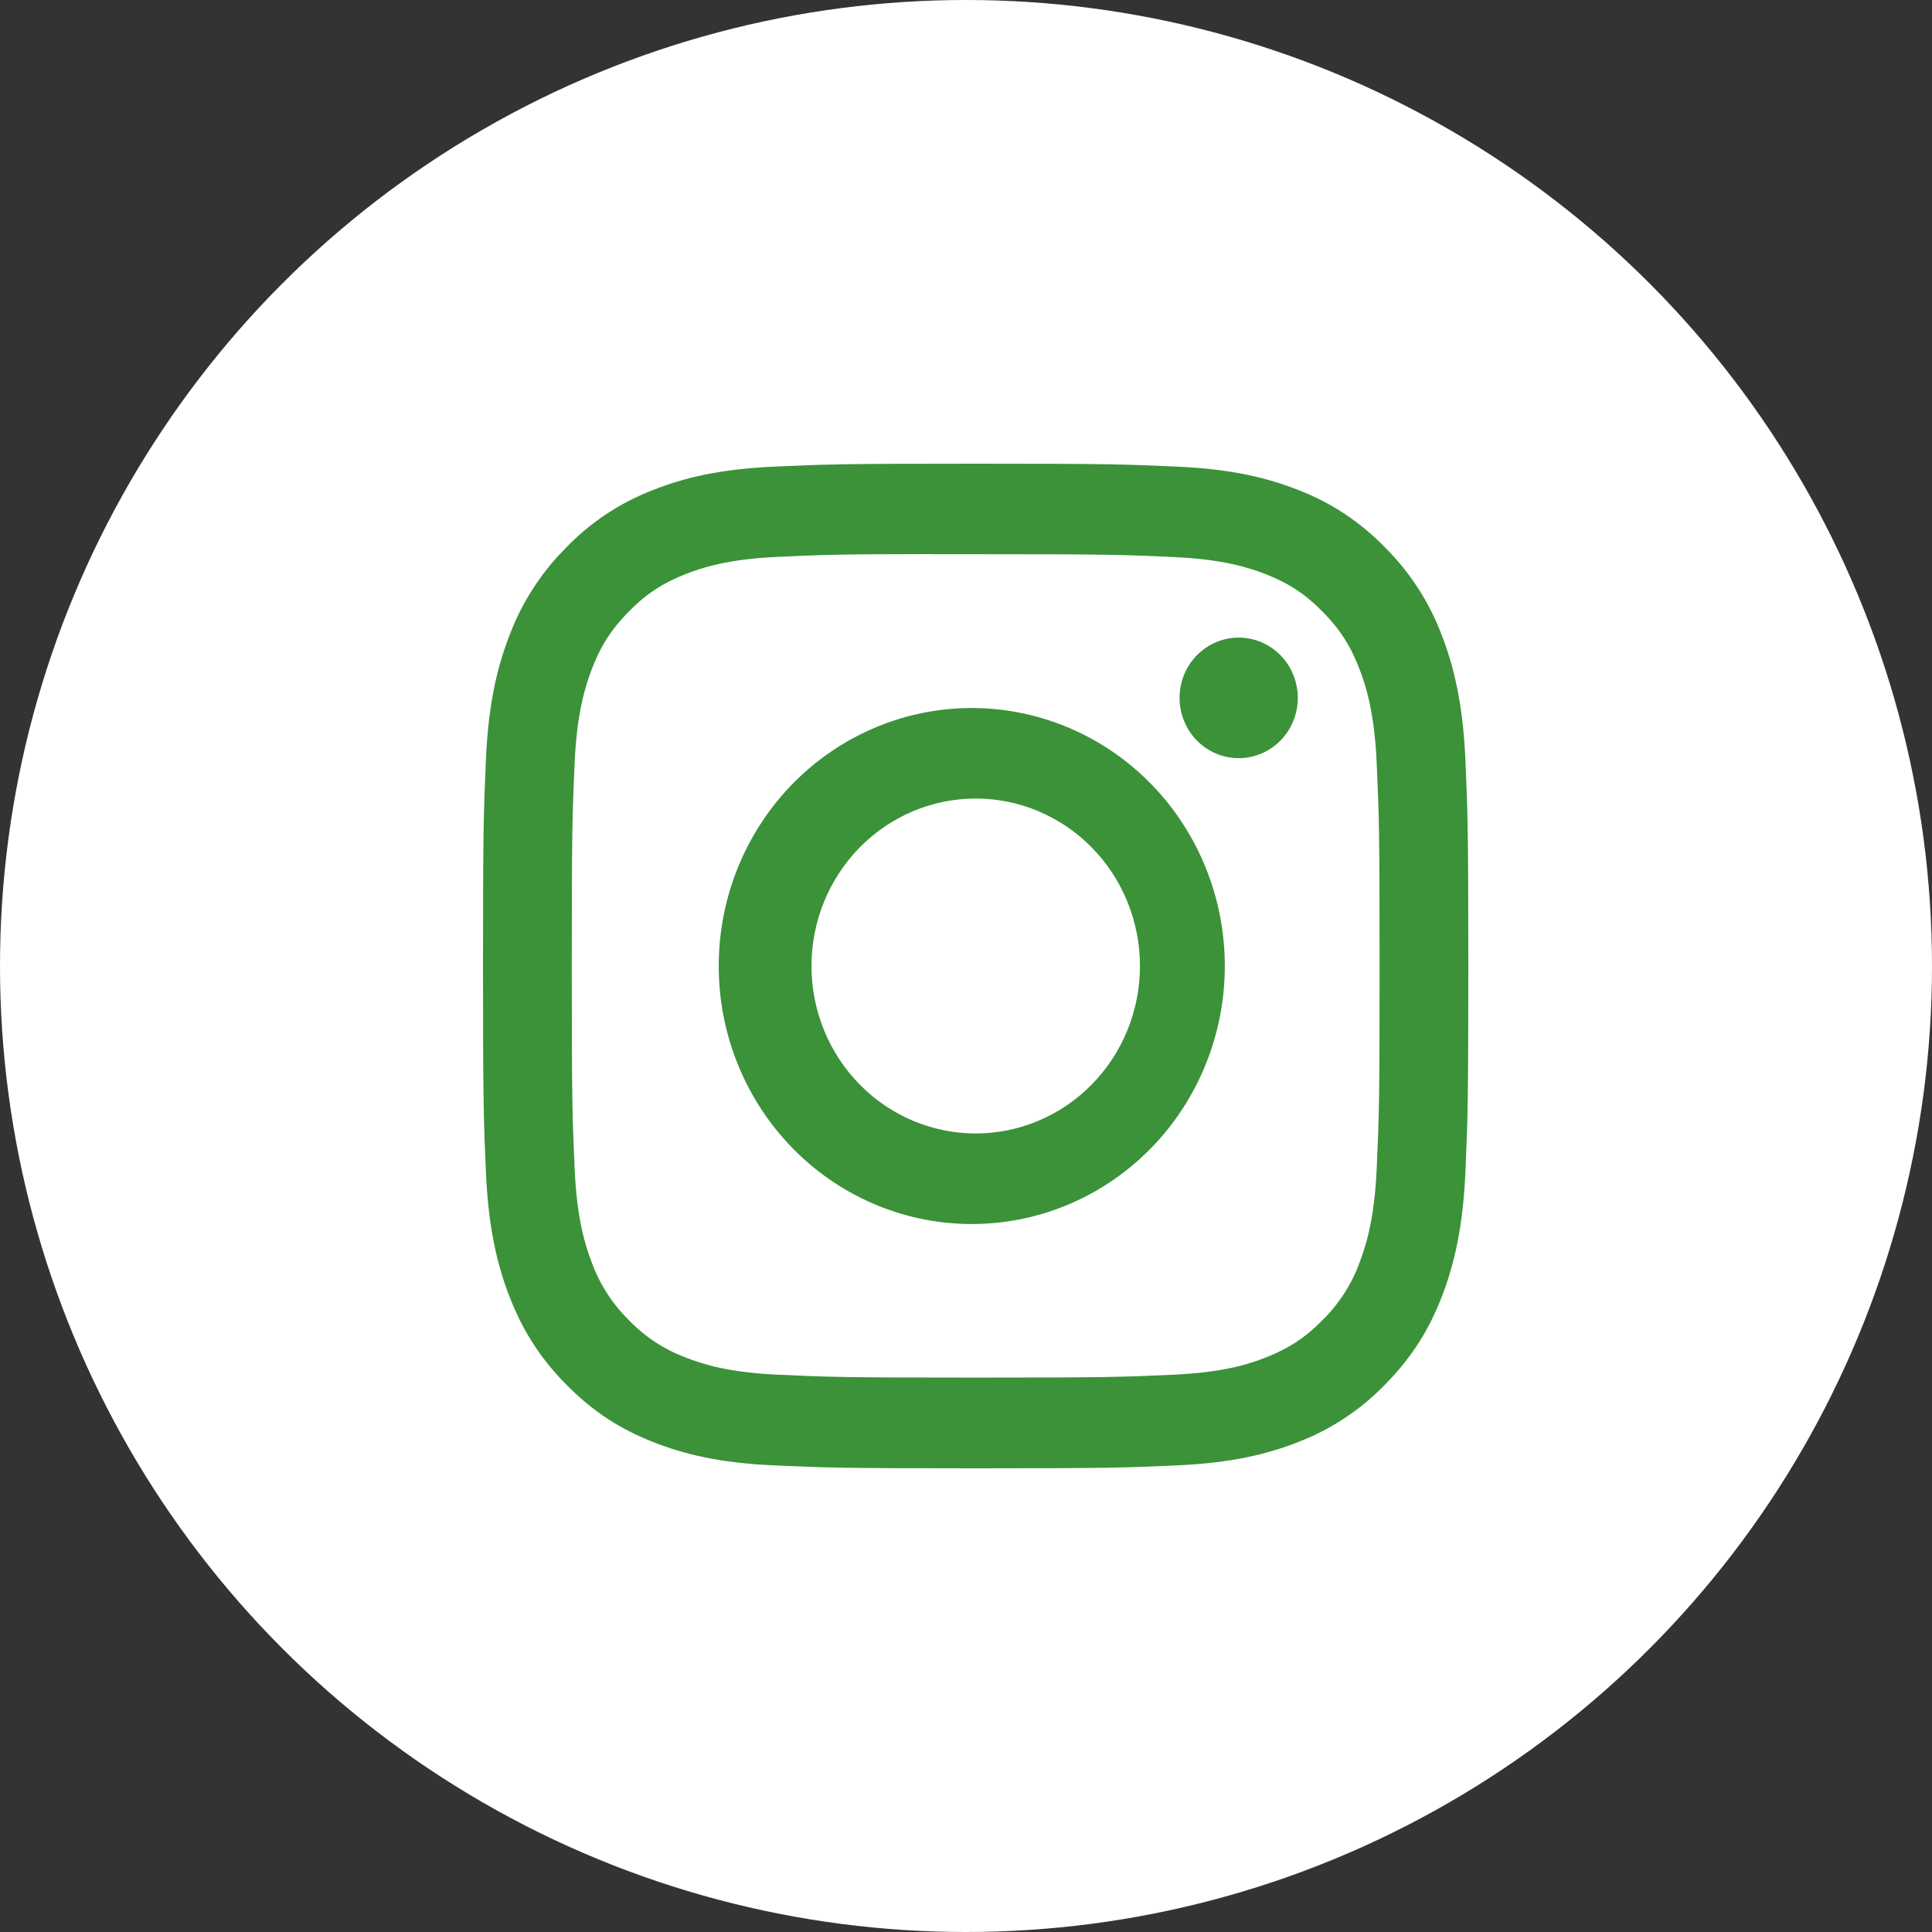
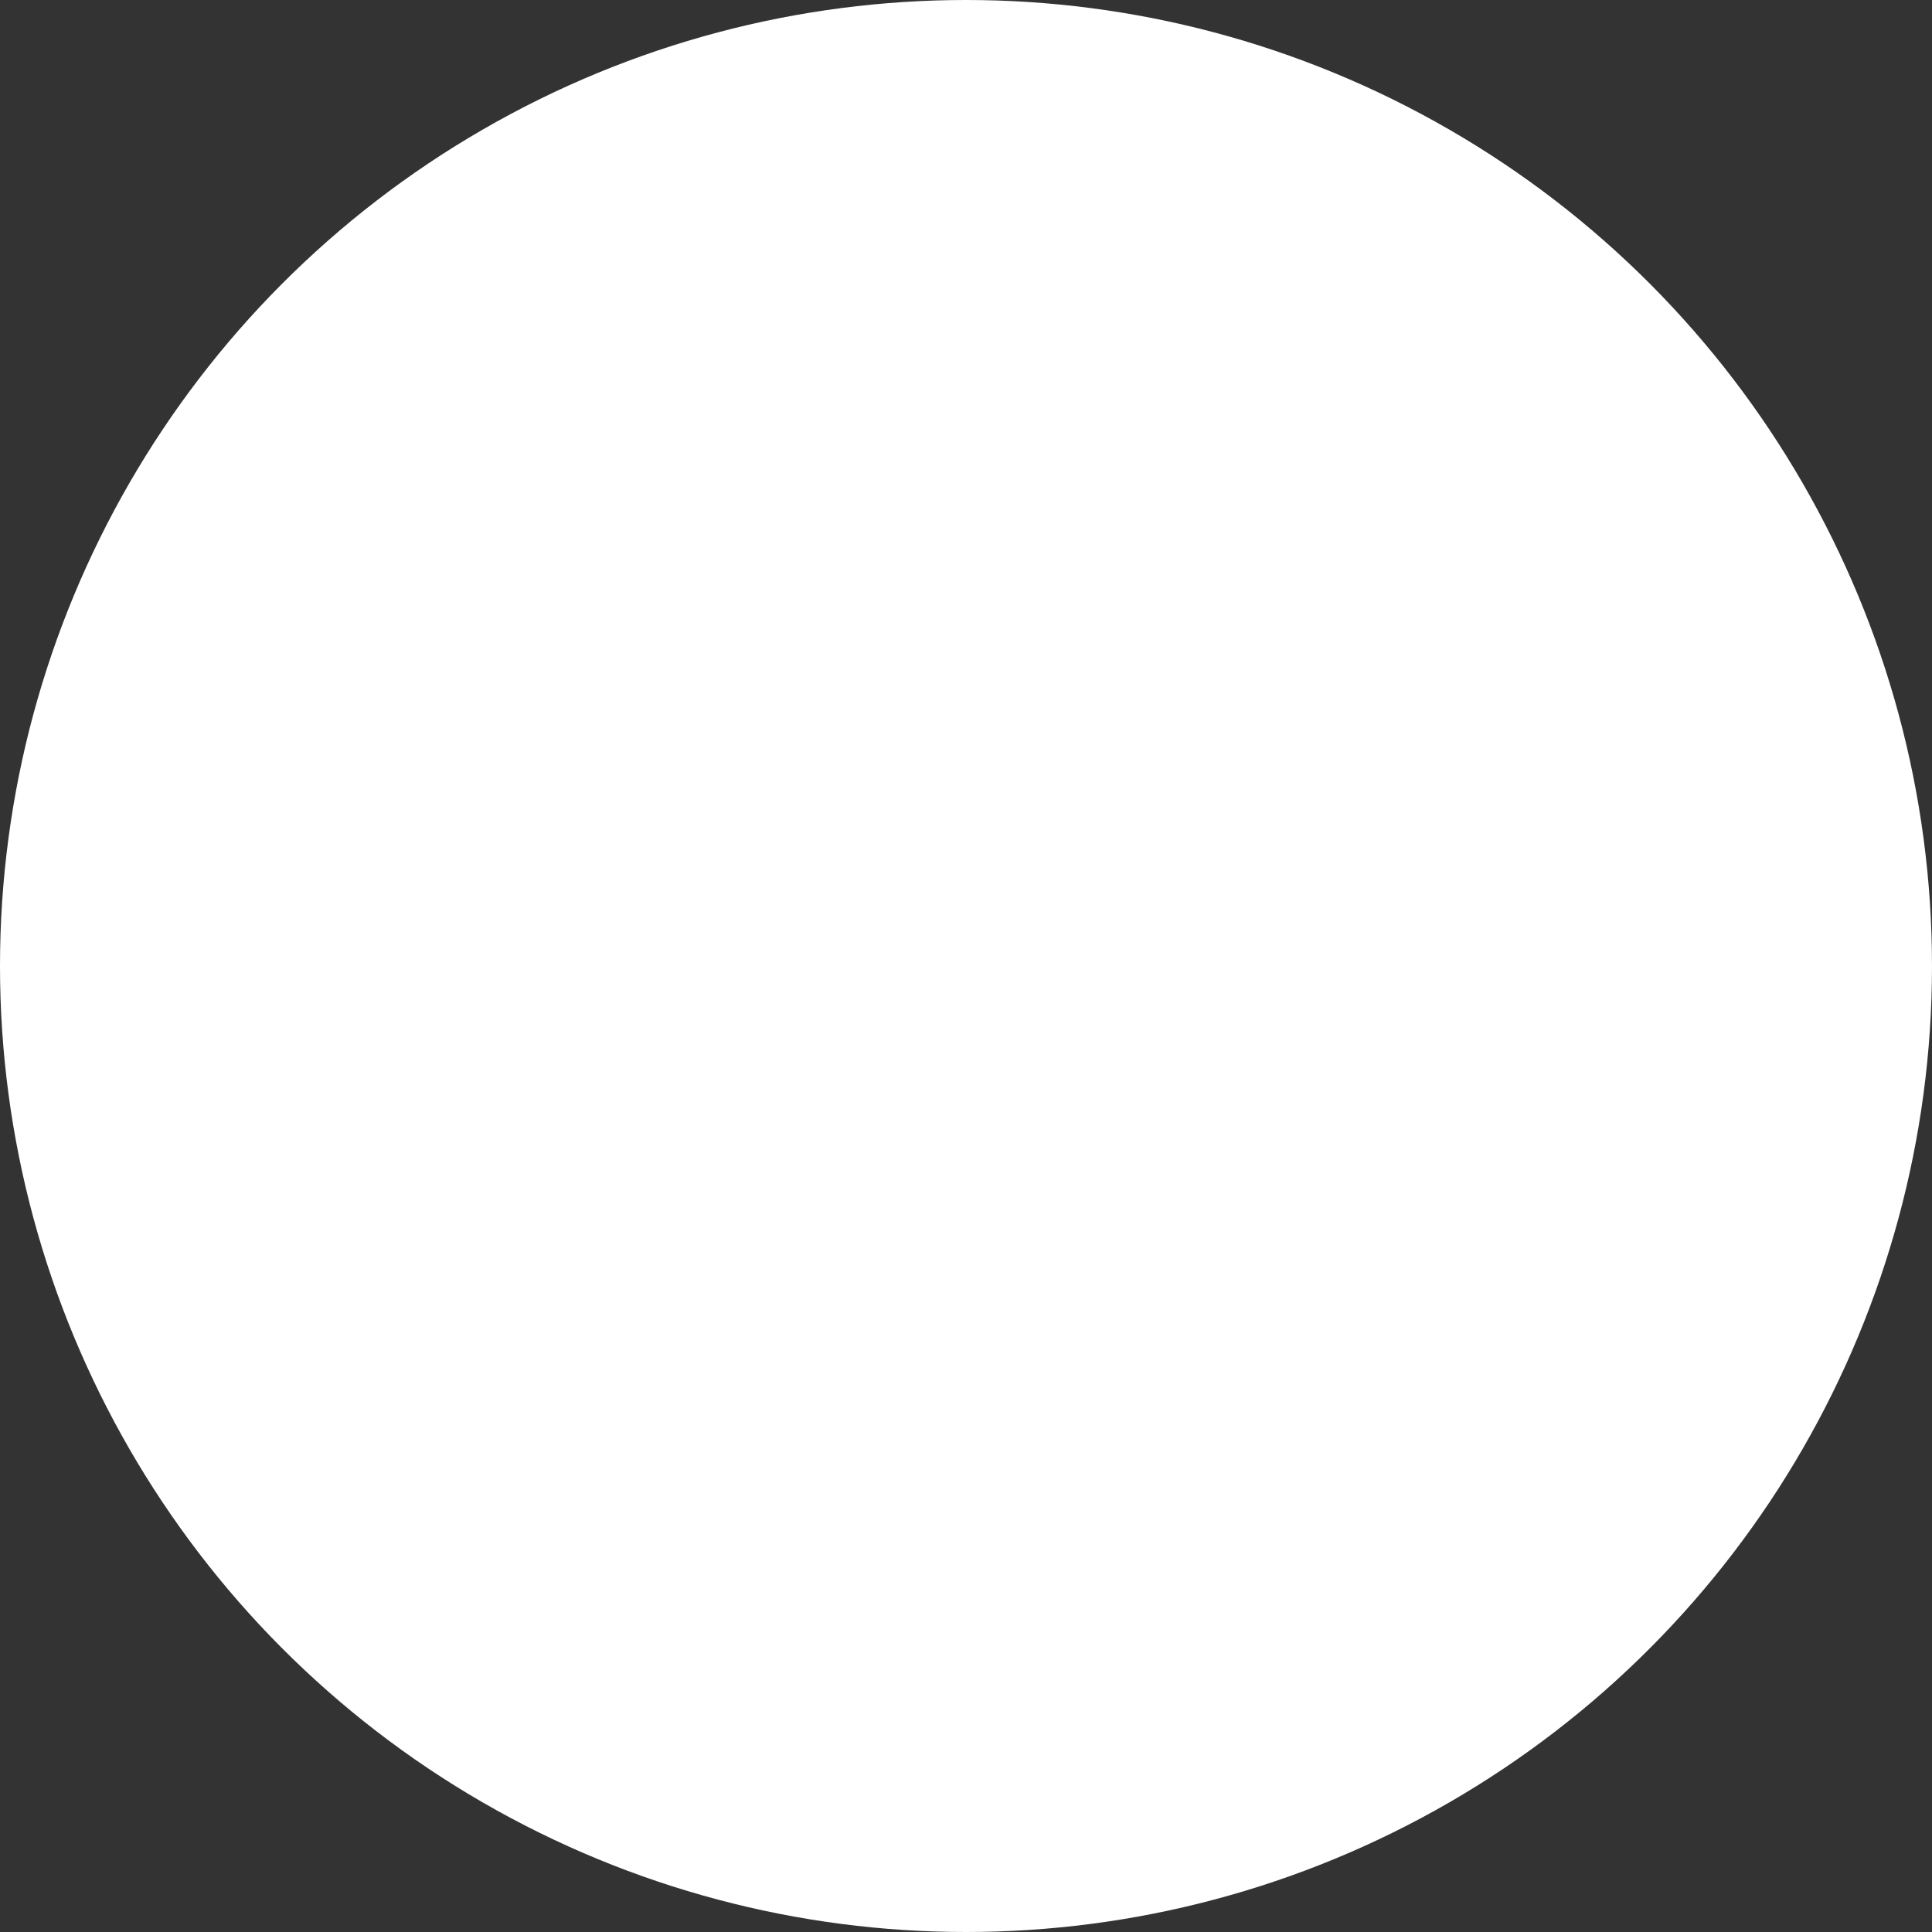
<svg xmlns="http://www.w3.org/2000/svg" width="100" height="100" viewBox="0 0 100 100" fill="none">
  <rect x="0" y="0" width="100" height="100" fill="#333333" stroke="none" />
  <circle cx="50" cy="50" r="50" fill="white" />
-   <path d="M50.5 24C43.58 24 42.71 24.032 39.991 24.156C37.272 24.286 35.42 24.721 33.797 25.365C32.096 26.018 30.554 27.041 29.281 28.365C27.984 29.664 26.98 31.235 26.339 32.97C25.708 34.621 25.277 36.513 25.153 39.275C25.032 42.054 25 42.938 25 50.003C25 57.062 25.032 57.946 25.153 60.718C25.28 63.487 25.708 65.376 26.339 67.03C26.992 68.74 27.862 70.189 29.281 71.635C30.696 73.082 32.118 73.972 33.794 74.635C35.42 75.278 37.269 75.717 39.984 75.844C42.707 75.968 43.574 76 50.5 76C57.426 76 58.29 75.968 61.012 75.844C63.725 75.714 65.583 75.278 67.206 74.635C68.906 73.982 70.447 72.958 71.719 71.635C73.138 70.189 74.008 68.74 74.661 67.03C75.289 65.376 75.719 63.487 75.847 60.718C75.968 57.946 76 57.062 76 50C76 42.938 75.968 42.054 75.847 39.278C75.719 36.513 75.289 34.621 74.661 32.97C74.02 31.235 73.016 29.664 71.719 28.365C70.446 27.041 68.905 26.017 67.203 25.365C65.577 24.721 63.722 24.283 61.009 24.156C58.287 24.032 57.423 24 50.494 24H50.503H50.5ZM48.215 28.686H50.503C57.312 28.686 58.118 28.709 60.805 28.836C63.291 28.95 64.643 29.375 65.542 29.73C66.731 30.201 67.582 30.767 68.474 31.677C69.367 32.587 69.918 33.451 70.38 34.666C70.731 35.58 71.145 36.958 71.257 39.493C71.381 42.233 71.407 43.055 71.407 49.993C71.407 56.932 71.381 57.758 71.257 60.498C71.145 63.032 70.728 64.407 70.38 65.324C69.972 66.453 69.319 67.473 68.471 68.311C67.579 69.221 66.731 69.783 65.539 70.254C64.646 70.612 63.295 71.034 60.805 71.151C58.118 71.275 57.312 71.304 50.503 71.304C43.695 71.304 42.885 71.275 40.198 71.151C37.712 71.034 36.363 70.612 35.465 70.254C34.357 69.838 33.355 69.174 32.532 68.311C31.683 67.472 31.03 66.45 30.62 65.32C30.272 64.407 29.855 63.029 29.743 60.494C29.622 57.755 29.596 56.932 29.596 49.987C29.596 43.045 29.622 42.226 29.743 39.486C29.858 36.951 30.272 35.573 30.623 34.657C31.085 33.444 31.64 32.577 32.532 31.667C33.425 30.757 34.272 30.195 35.465 29.723C36.363 29.366 37.712 28.943 40.198 28.826C42.55 28.716 43.462 28.683 48.215 28.68V28.686ZM64.114 33.002C63.712 33.002 63.314 33.083 62.943 33.24C62.572 33.397 62.234 33.627 61.95 33.916C61.666 34.206 61.441 34.55 61.287 34.928C61.133 35.307 61.054 35.713 61.054 36.123C61.054 36.532 61.133 36.938 61.287 37.316C61.441 37.695 61.666 38.039 61.95 38.329C62.234 38.618 62.572 38.848 62.943 39.005C63.314 39.162 63.712 39.242 64.114 39.242C64.925 39.242 65.704 38.914 66.278 38.329C66.851 37.744 67.174 36.95 67.174 36.123C67.174 35.295 66.851 34.501 66.278 33.916C65.704 33.331 64.925 33.002 64.114 33.002ZM50.503 36.649C48.766 36.621 47.041 36.946 45.429 37.605C43.816 38.264 42.348 39.243 41.11 40.485C39.872 41.728 38.889 43.209 38.218 44.843C37.547 46.477 37.201 48.23 37.201 50.002C37.201 51.773 37.547 53.526 38.218 55.16C38.889 56.794 39.872 58.275 41.11 59.518C42.348 60.761 43.816 61.74 45.429 62.398C47.041 63.057 48.766 63.382 50.503 63.354C53.941 63.3 57.22 61.869 59.632 59.371C62.044 56.872 63.396 53.507 63.396 50.002C63.396 46.496 62.044 43.131 59.632 40.633C57.22 38.135 53.941 36.704 50.503 36.649ZM50.503 41.332C52.758 41.332 54.92 42.245 56.514 43.871C58.109 45.496 59.004 47.701 59.004 50C59.004 52.299 58.109 54.504 56.514 56.129C54.92 57.755 52.758 58.668 50.503 58.668C48.249 58.668 46.086 57.755 44.492 56.129C42.898 54.504 42.002 52.299 42.002 50C42.002 47.701 42.898 45.496 44.492 43.871C46.086 42.245 48.249 41.332 50.503 41.332Z" fill="#3B9239" />
</svg>